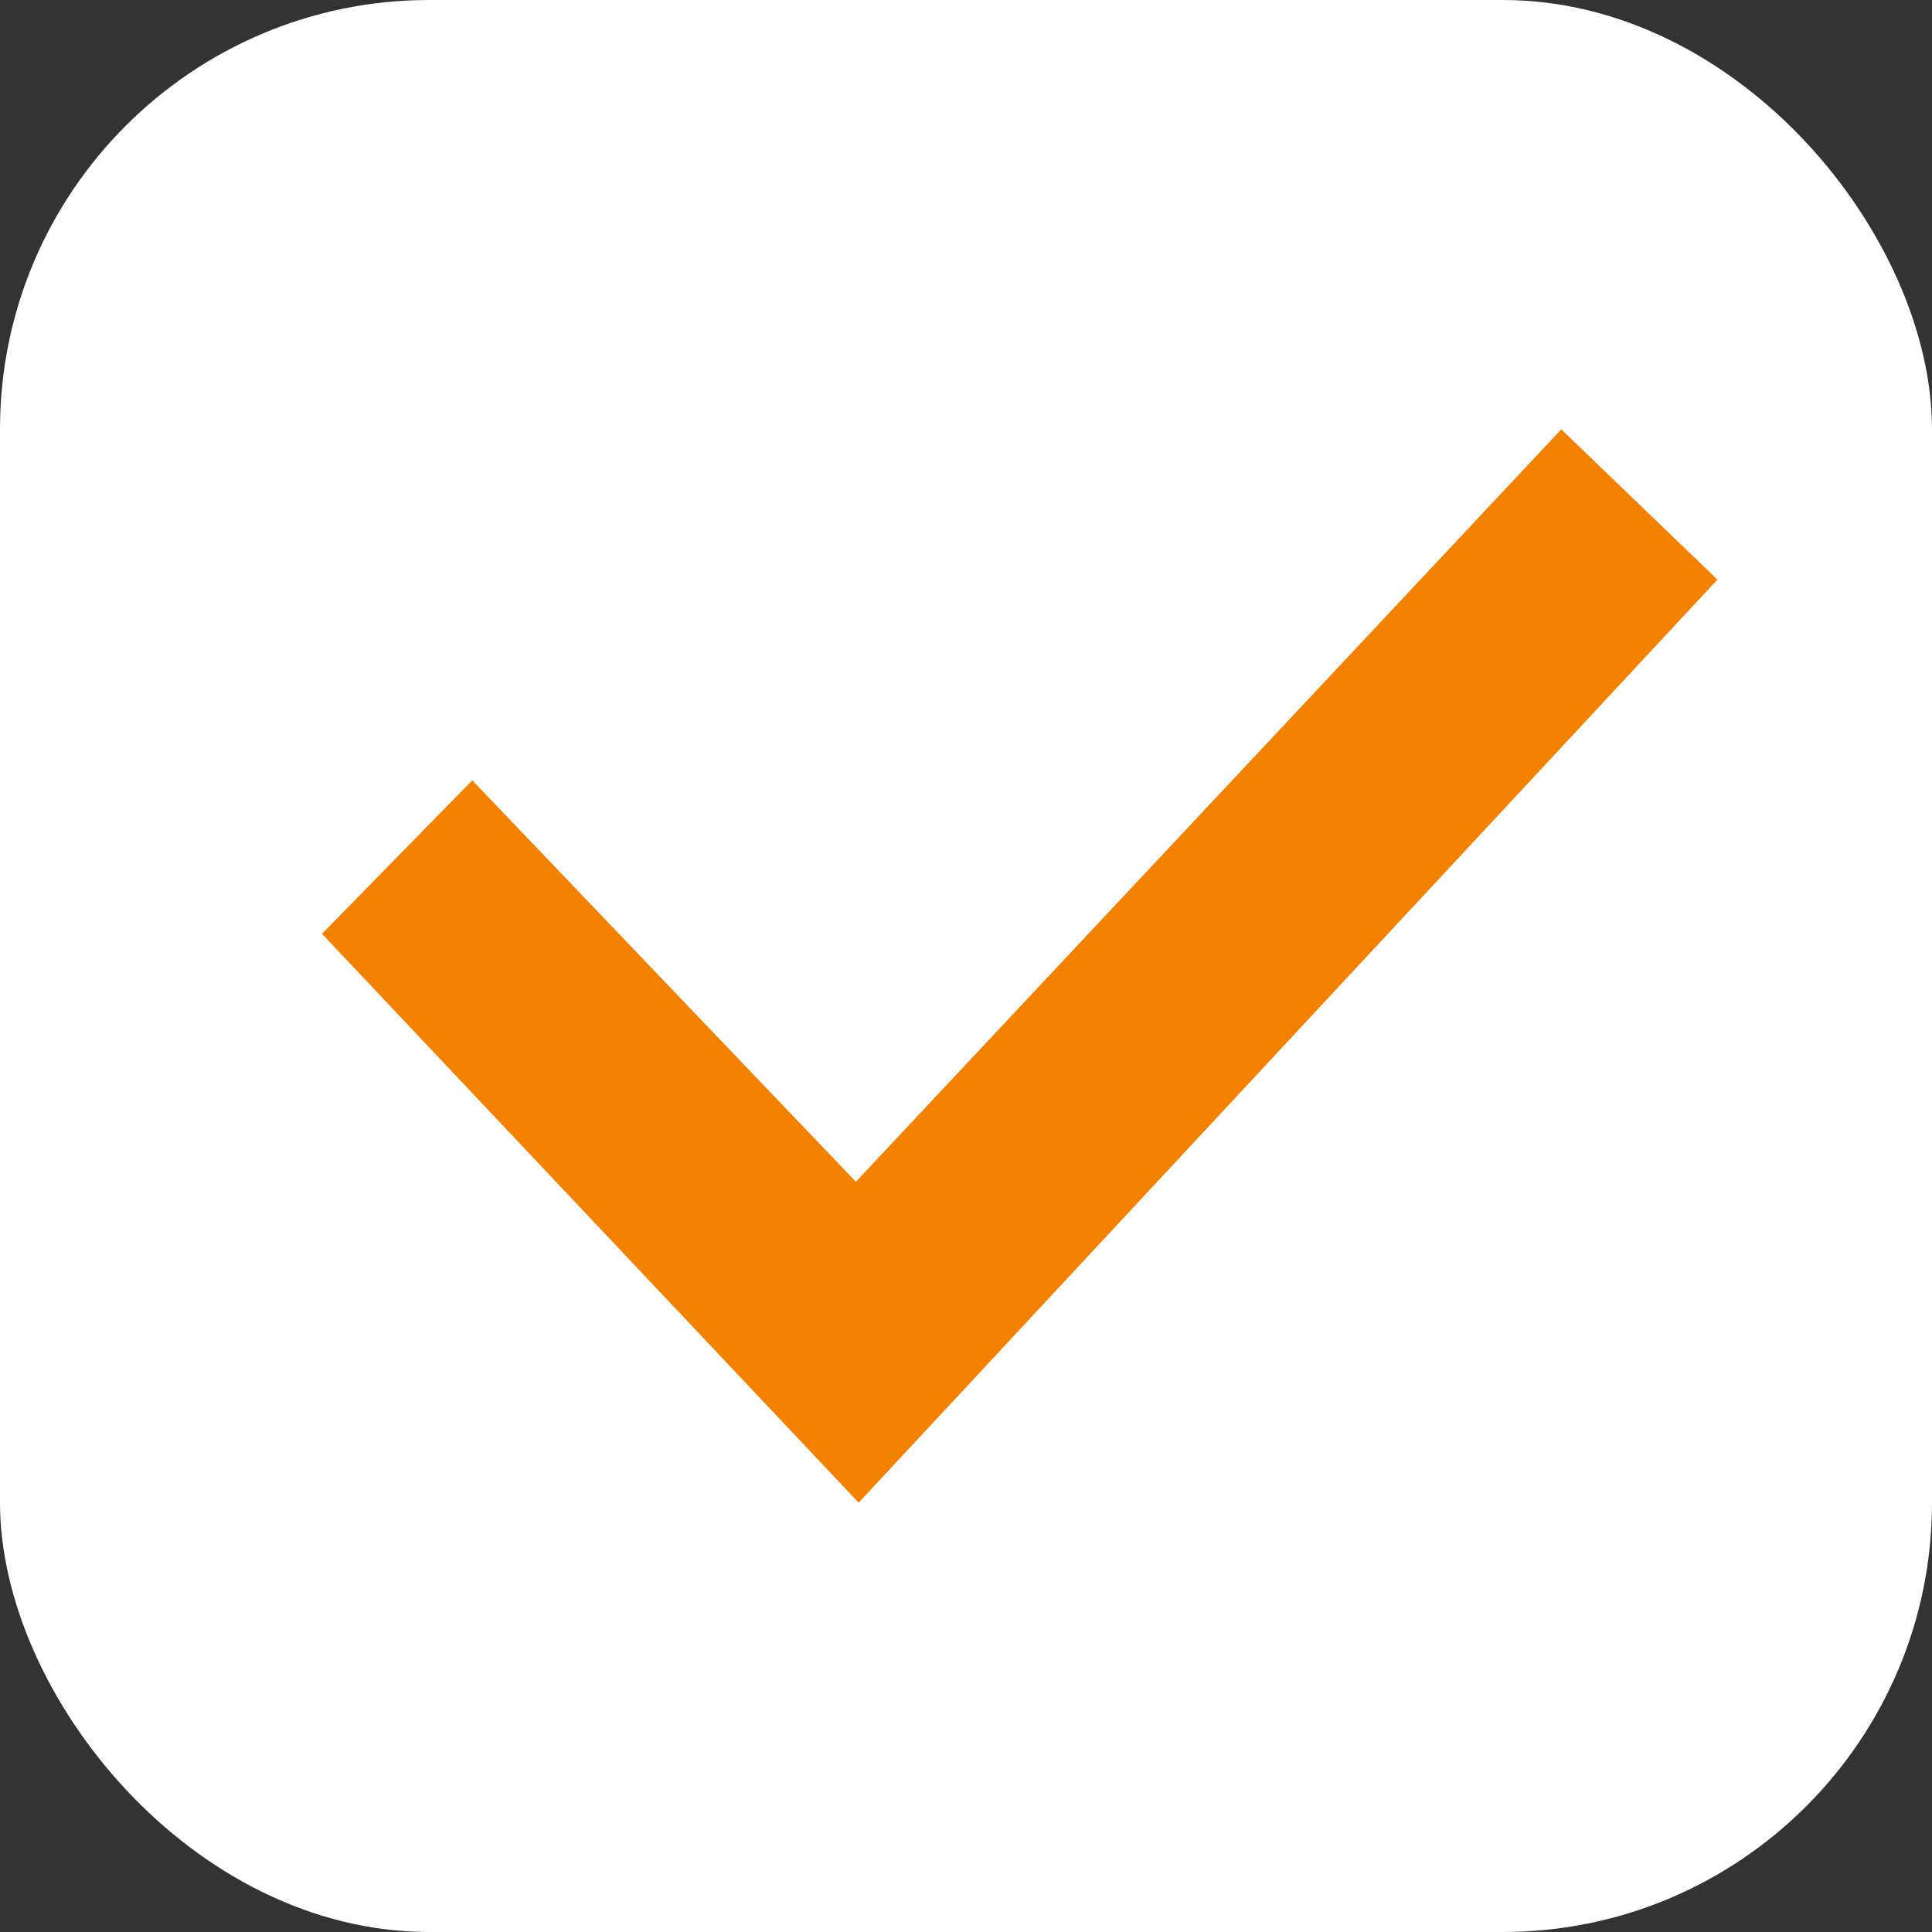
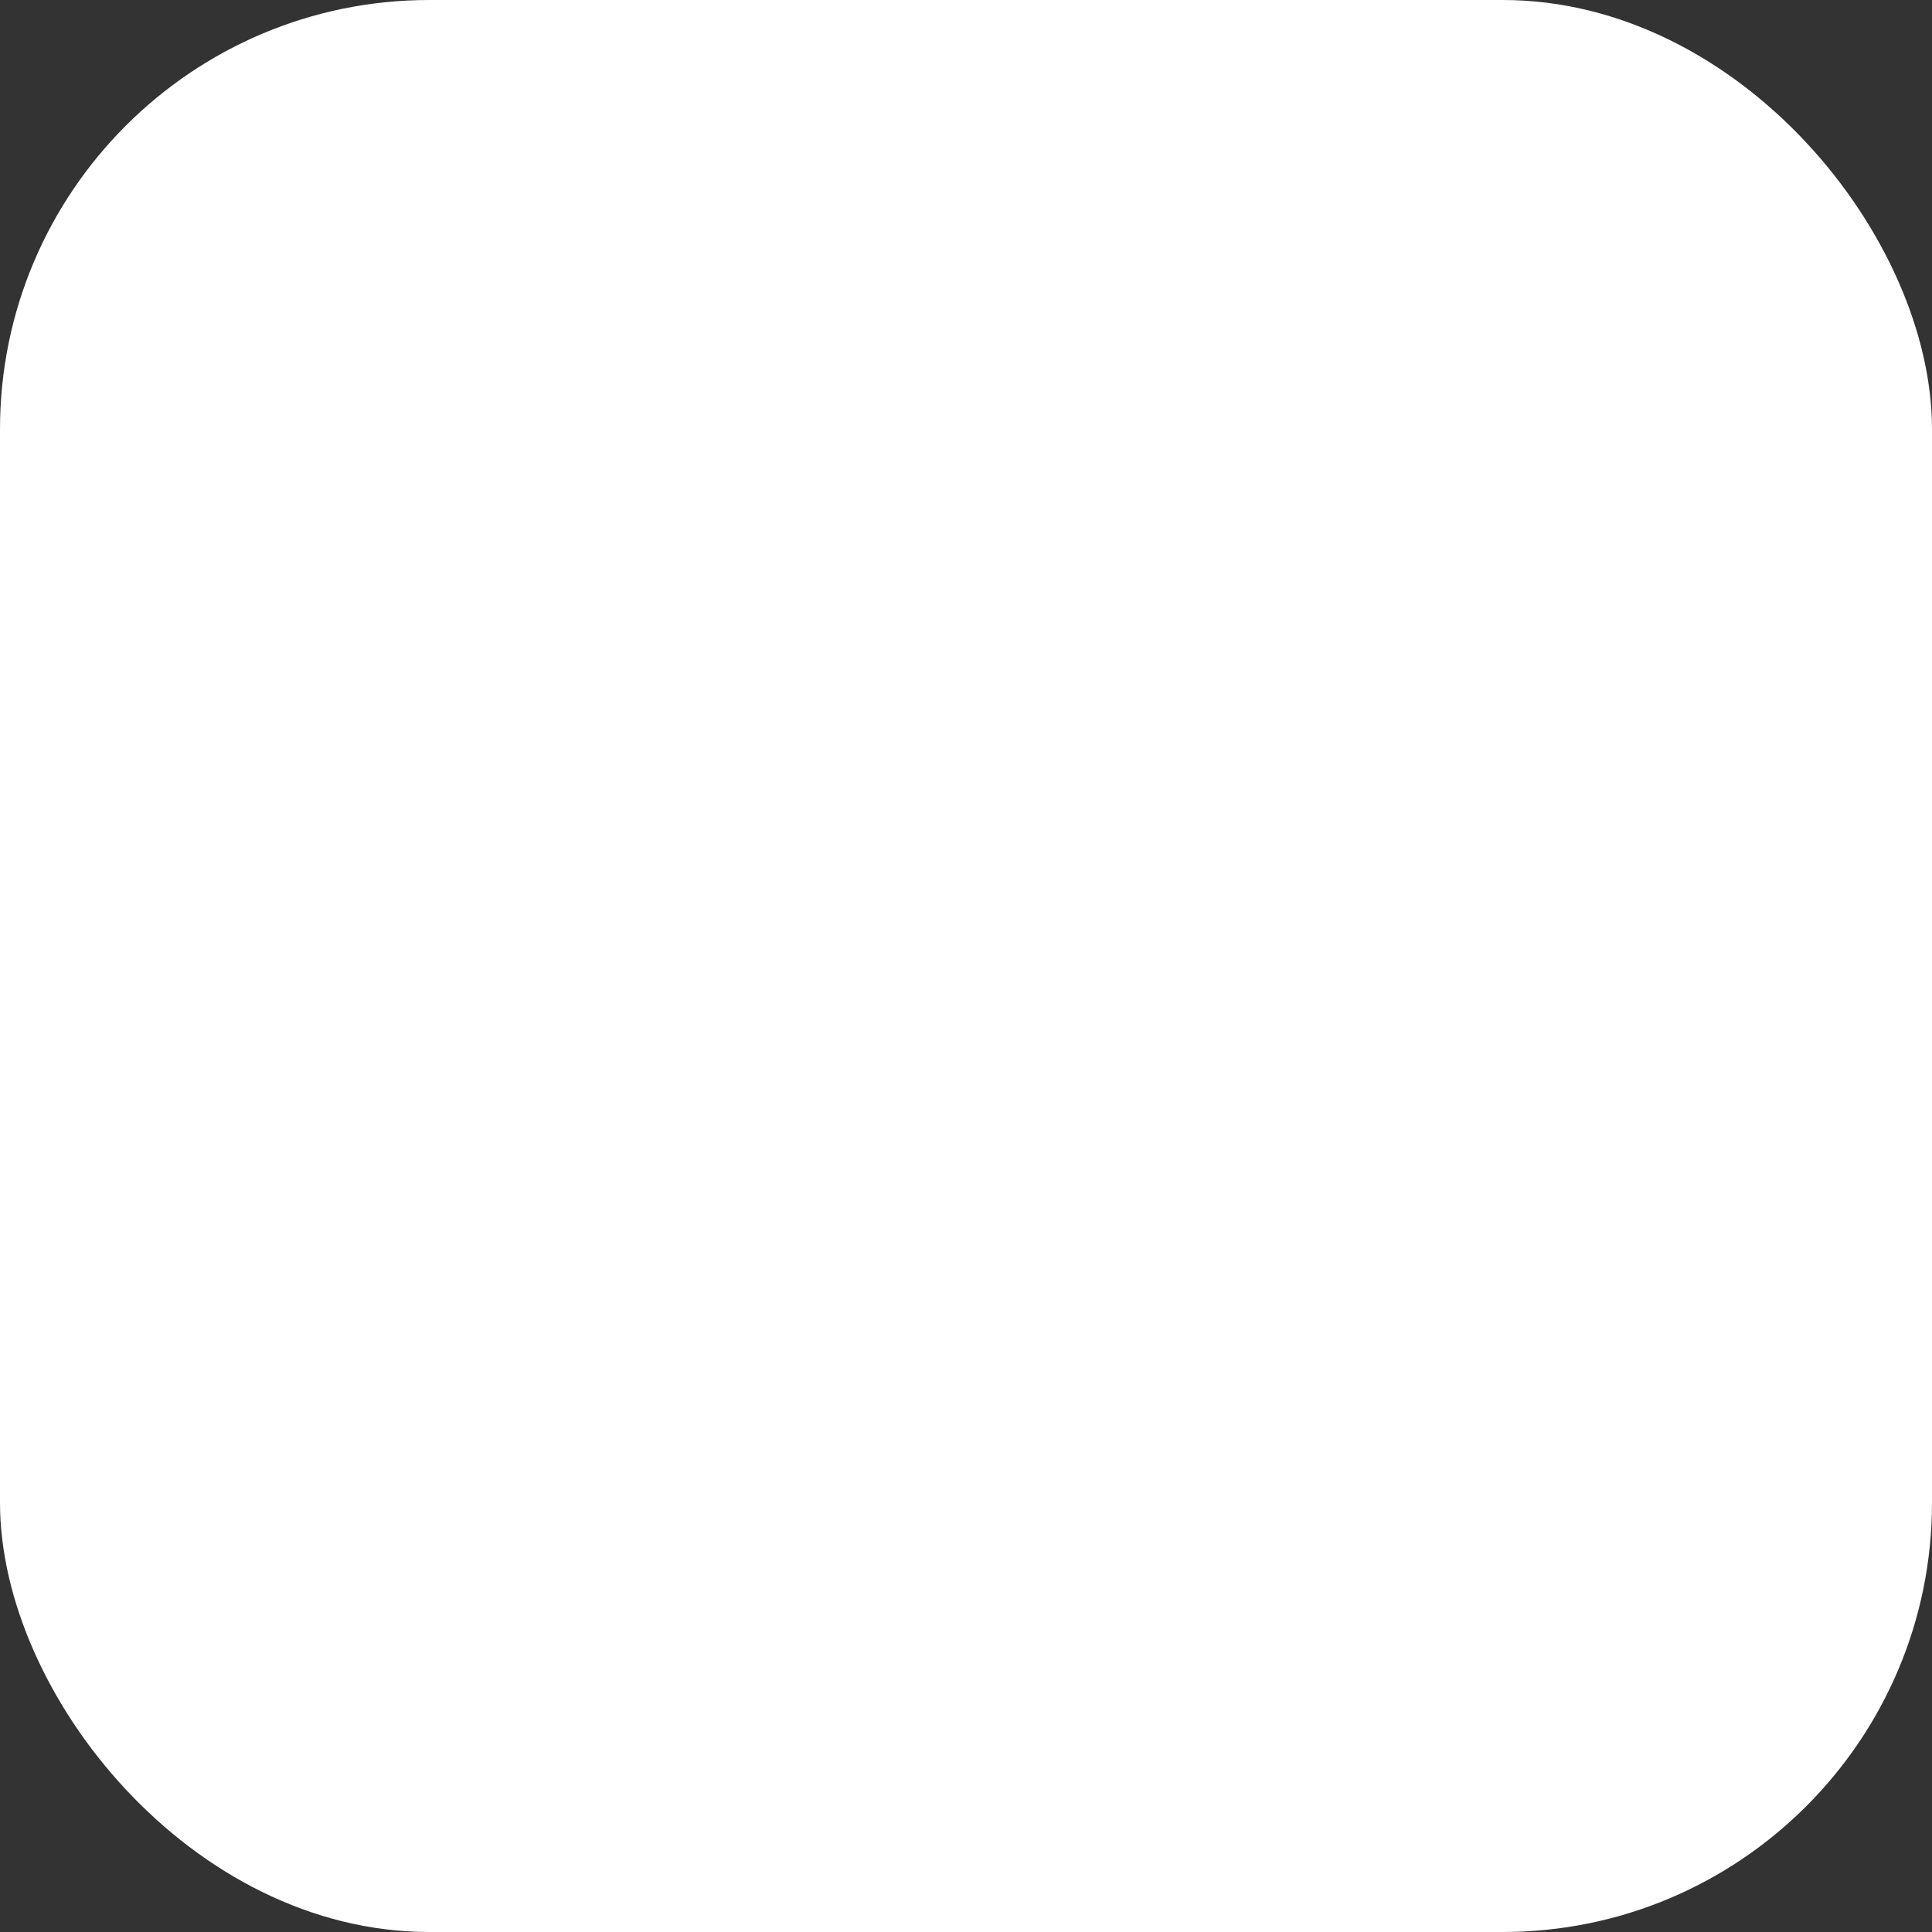
<svg xmlns="http://www.w3.org/2000/svg" id="icn_check.svg" width="18" height="18" viewBox="0 0 18 18">
  <rect x="0" y="0" width="18" height="18" fill="#333333" stroke="none" />
  <defs>
    <style>
      .cls-1 {
        fill: #fff;
      }

      .cls-2 {
        fill: #f28100;
        fill-rule: evenodd;
      }
    </style>
  </defs>
  <rect id="長方形_1555" data-name="長方形 1555" class="cls-1" width="18" height="18" rx="4" ry="4" />
-   <path id="シェイプ_1300" data-name="シェイプ 1300" class="cls-2" d="M517,1680l-5-5.3,1.4-1.43,3.574,3.74,6.572-7.01,1.455,1.4Z" transform="translate(-509 -1666)" />
</svg>